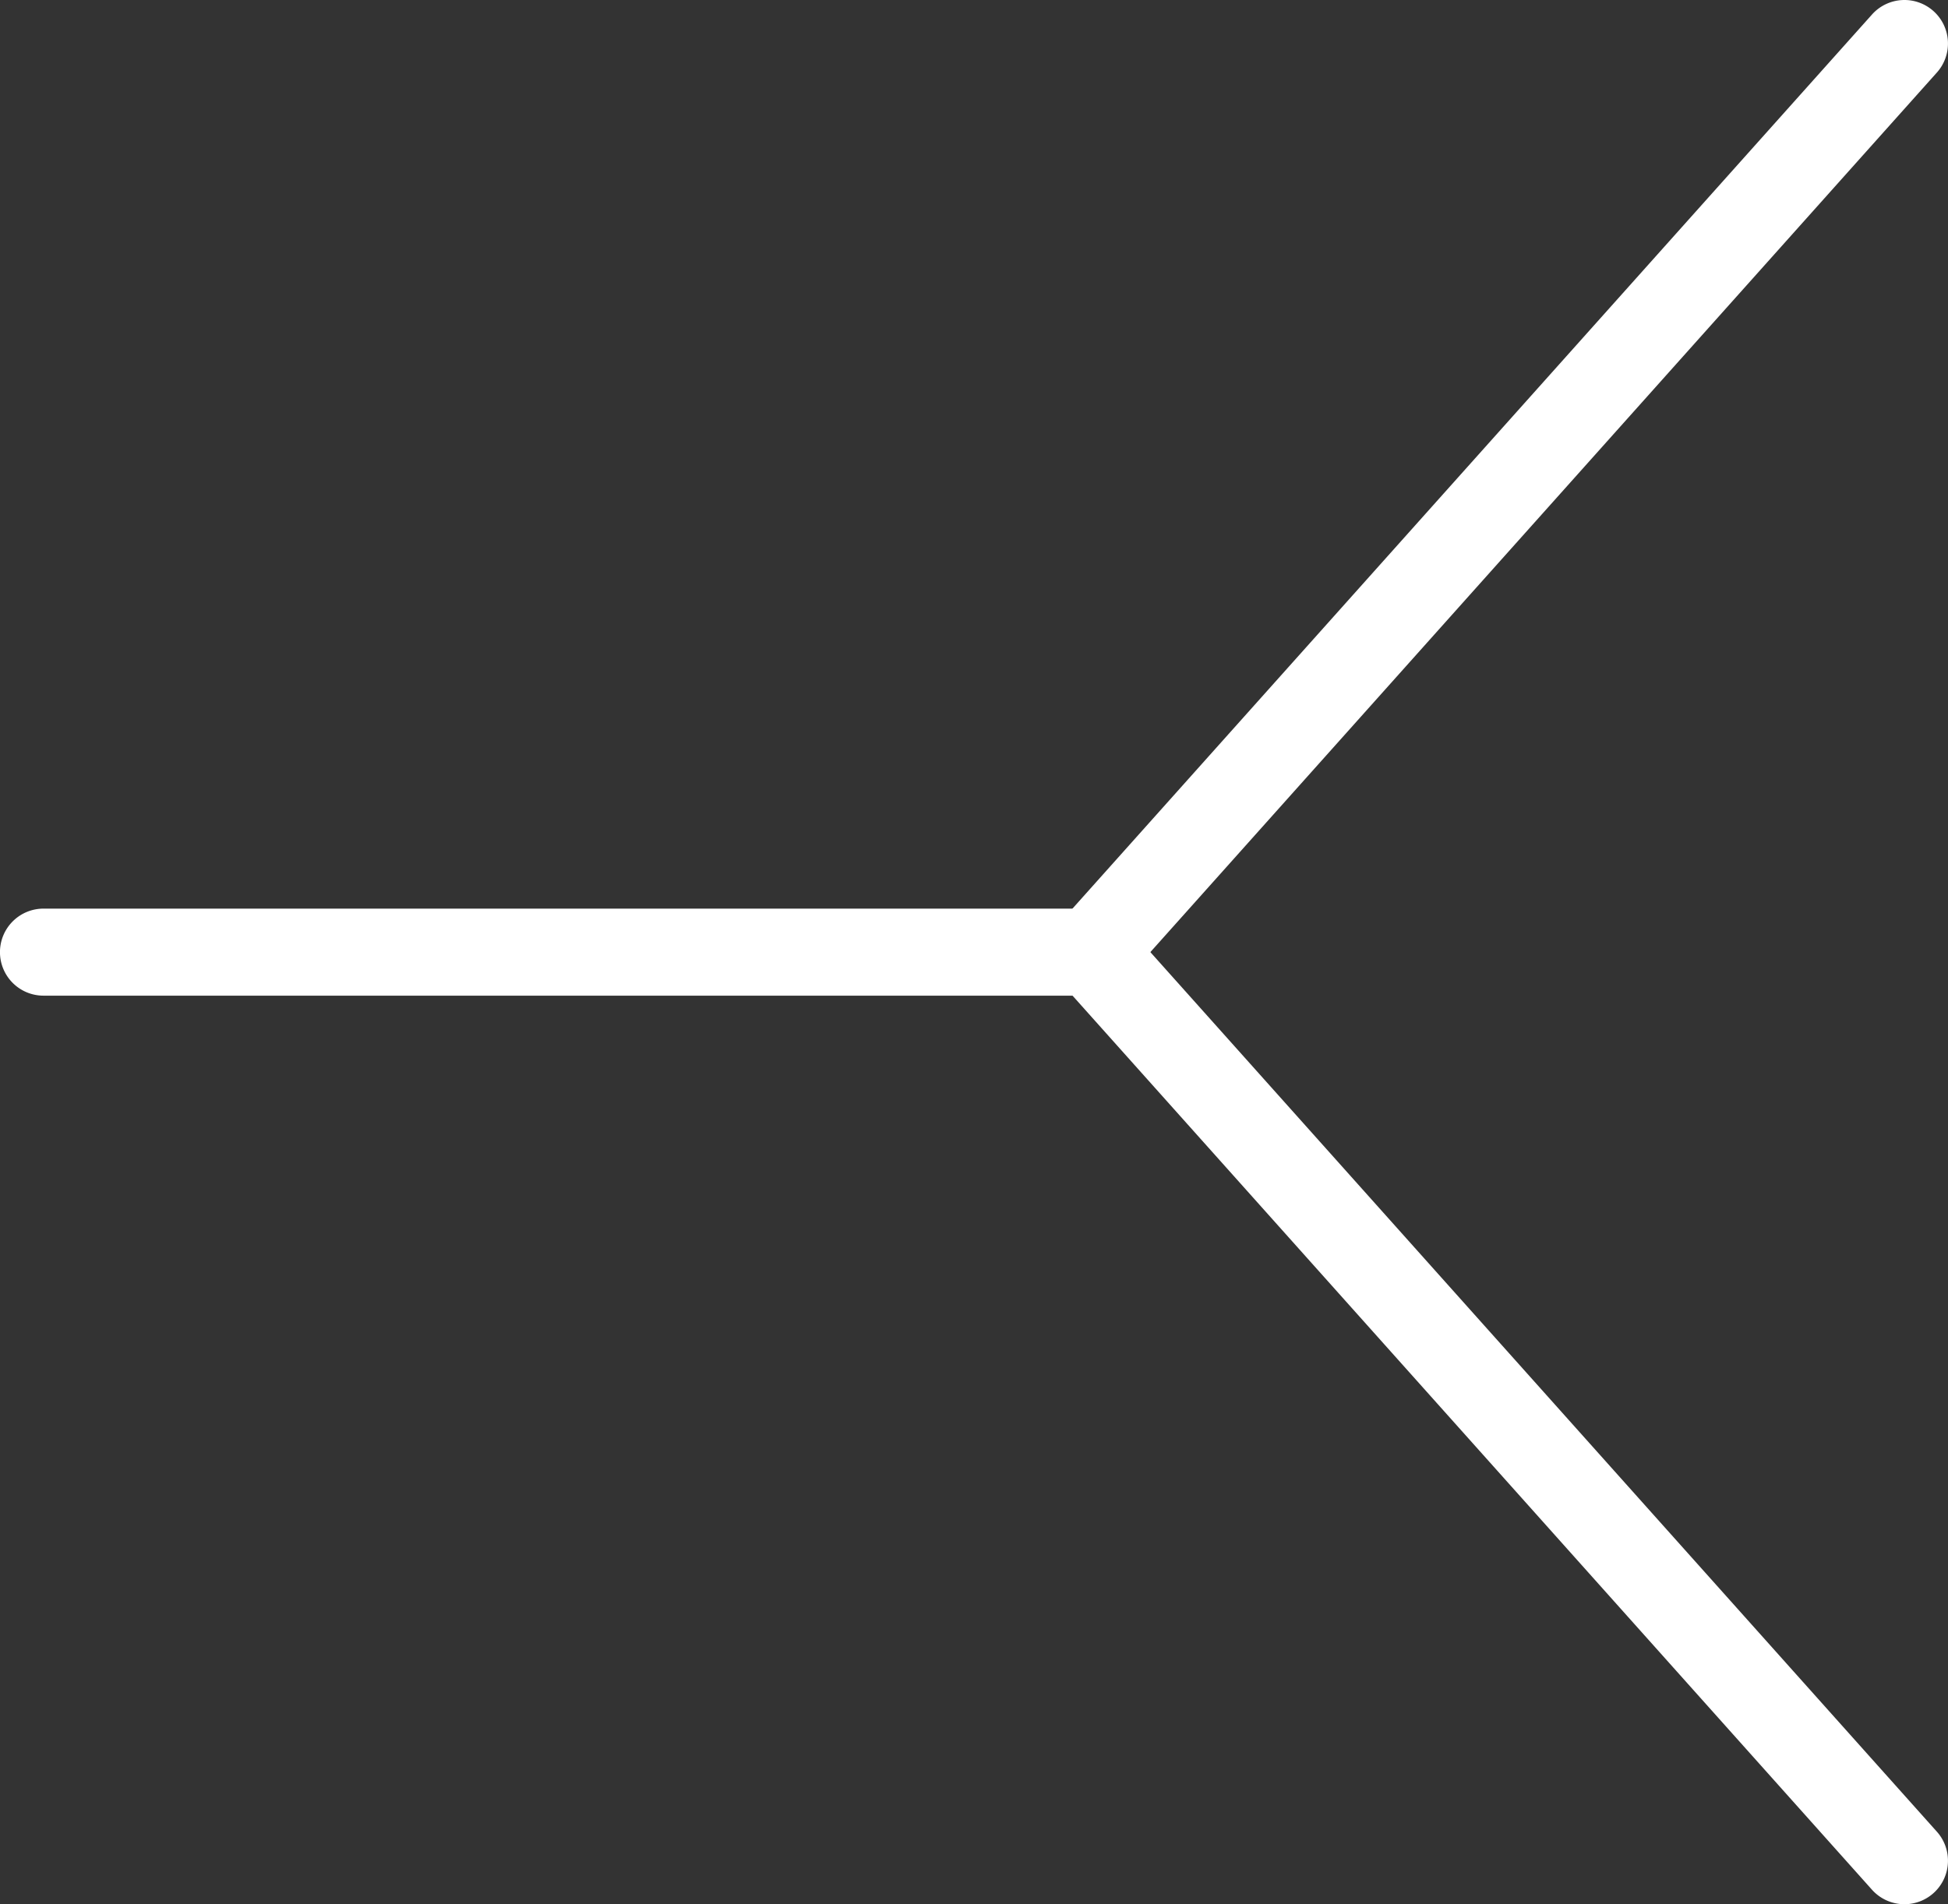
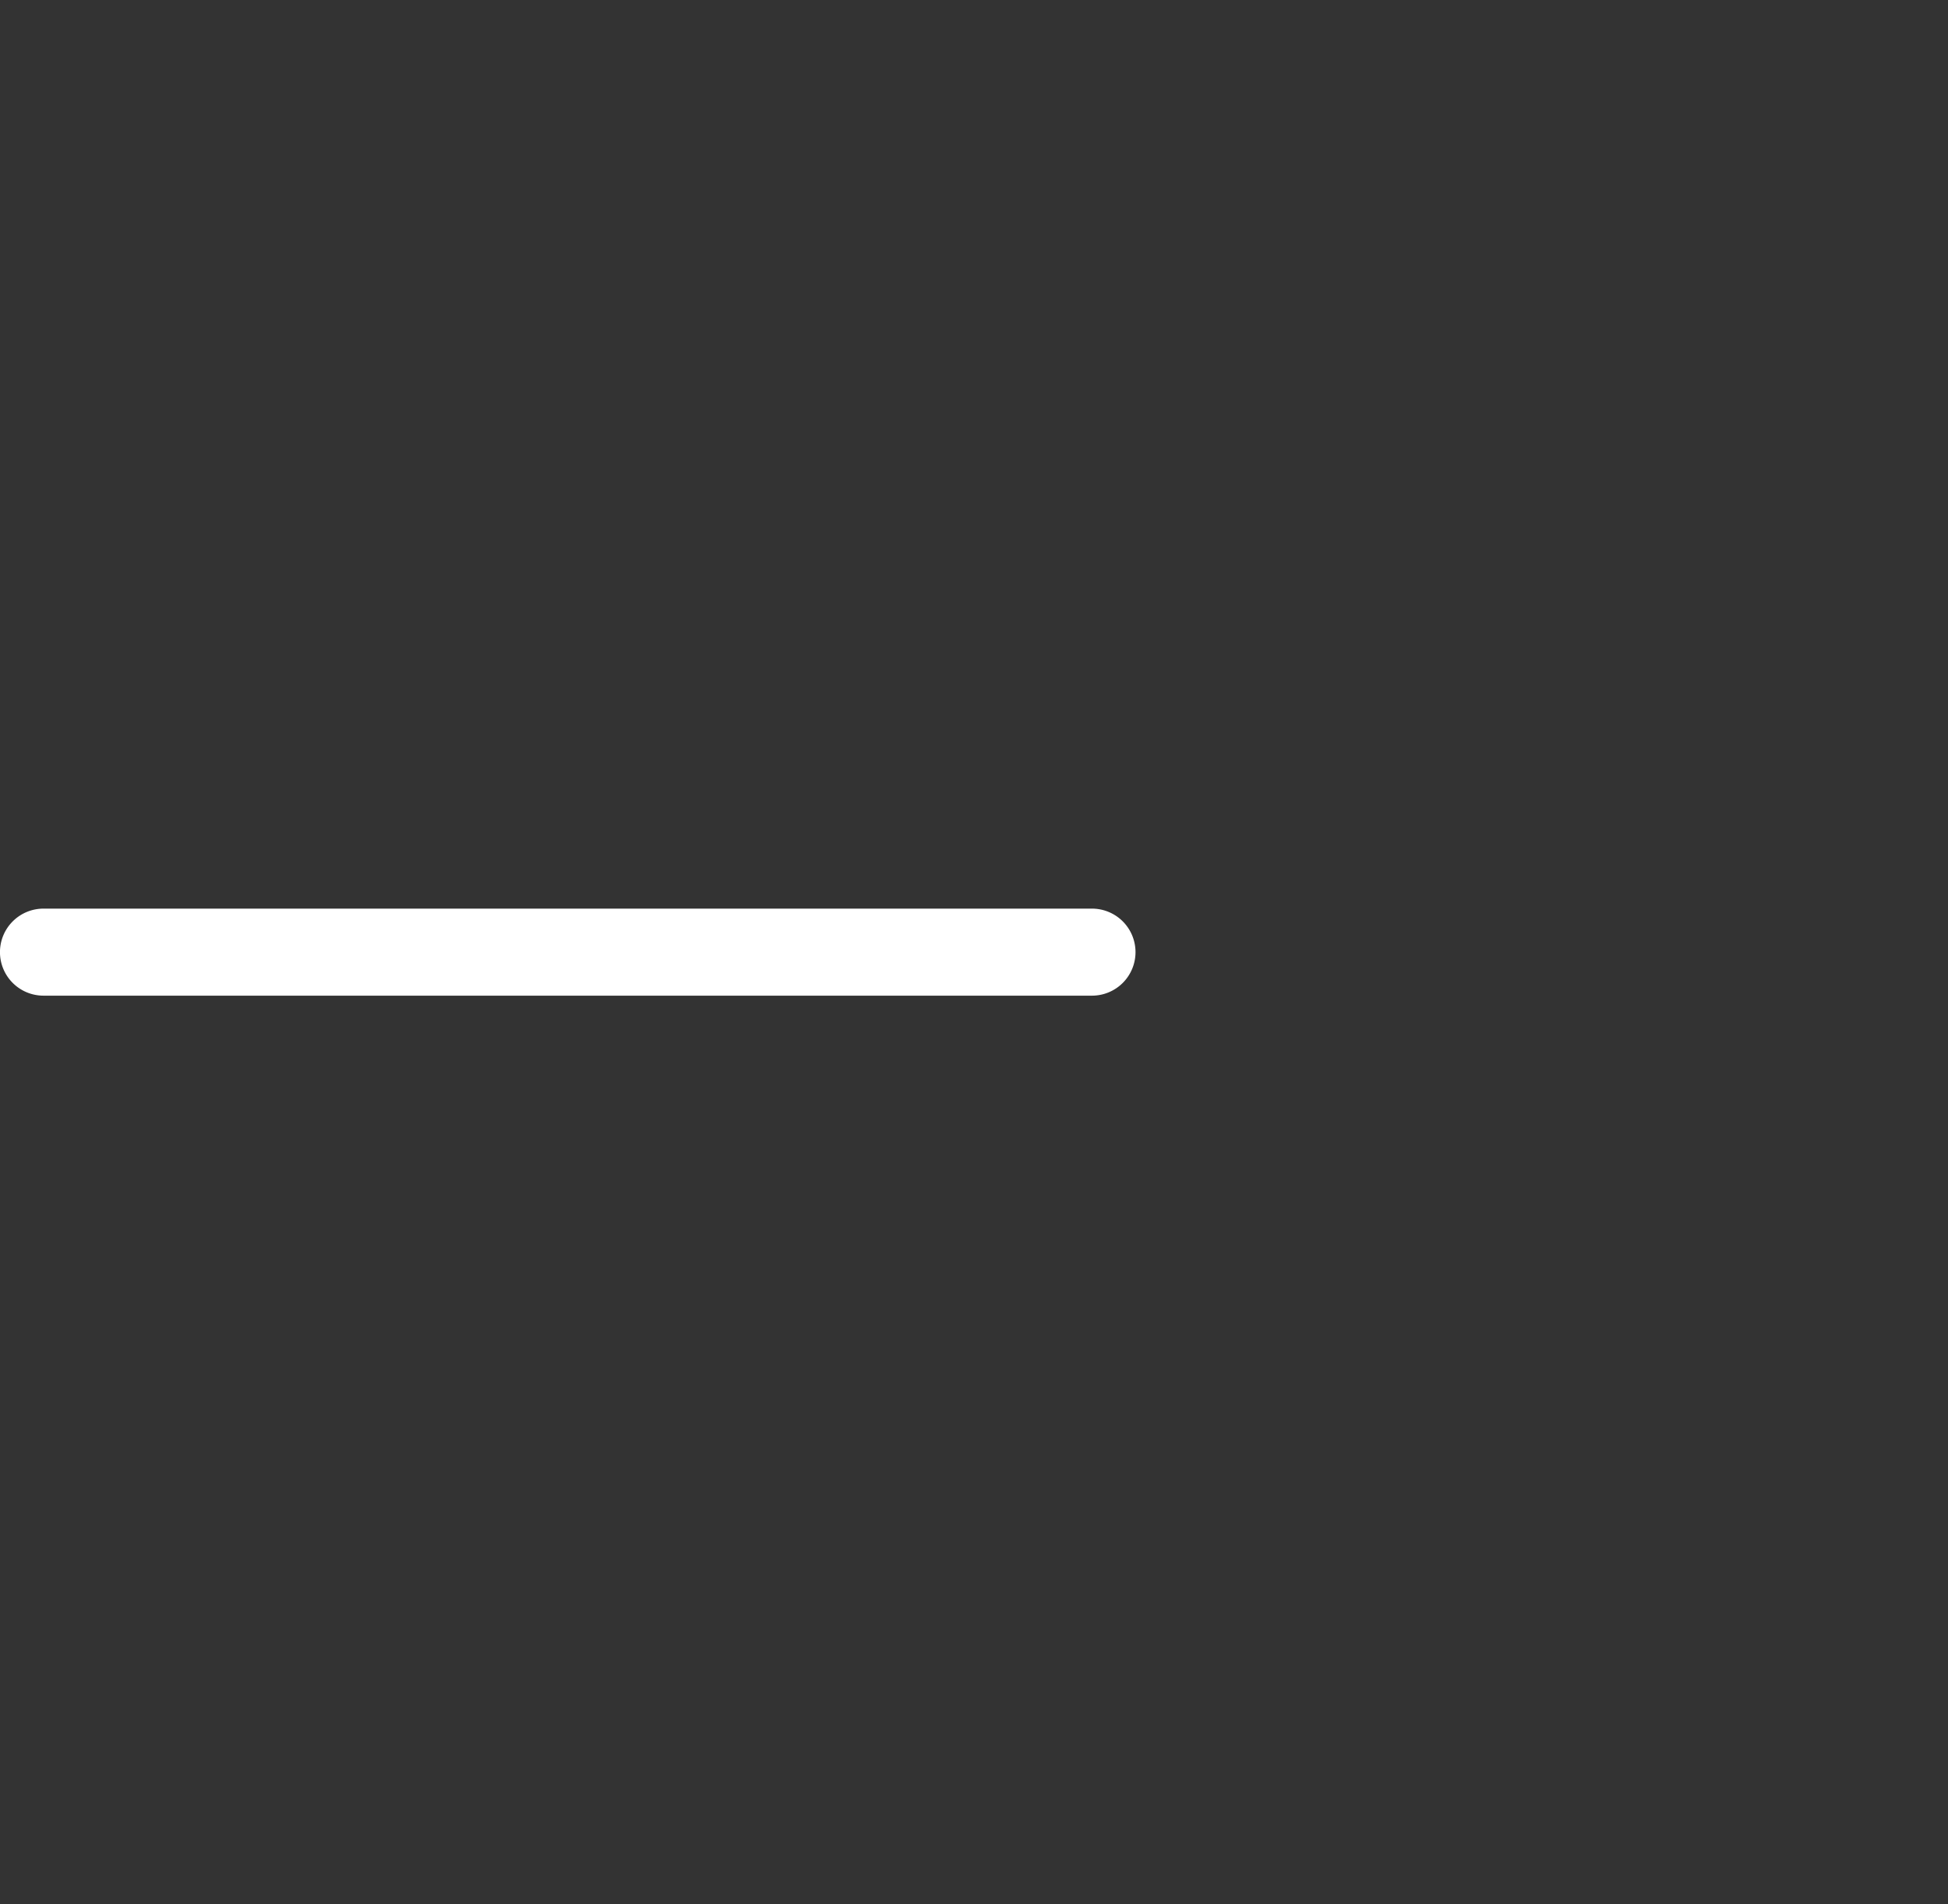
<svg xmlns="http://www.w3.org/2000/svg" width="67.134" height="65.639" viewBox="0 0 67.134 65.639">
  <rect x="0" y="0" width="67.134" height="65.639" fill="#333333" stroke="none" />
  <g id="gfx-line-horizontal-split" transform="translate(-955.039 -594.585)">
    <g id="Gruppe_392" data-name="Gruppe 392" transform="translate(63.16 5)">
      <path id="Linie_24" data-name="Linie 24" d="M36.134,1.5H0A1.5,1.5,0,0,1-1.5,0,1.5,1.5,0,0,1,0-1.5H36.134a1.5,1.5,0,0,1,1.5,1.5A1.5,1.5,0,0,1,36.134,1.5Z" transform="translate(893.378 622.405)" fill="#fff" />
-       <path id="Linie_25" data-name="Linie 25" d="M0,32.819a1.494,1.494,0,0,1-1-.382,1.5,1.5,0,0,1-.119-2.118L26.882-1A1.5,1.5,0,0,1,29-1.118,1.5,1.5,0,0,1,29.118,1l-28,31.319A1.5,1.5,0,0,1,0,32.819Z" transform="translate(929.512 591.085)" fill="#fff" />
-       <path id="Linie_26" data-name="Linie 26" d="M28,32.819a1.5,1.5,0,0,1-1.119-.5L-1.118,1A1.5,1.5,0,0,1-1-1.118,1.5,1.5,0,0,1,1.118-1l28,31.319A1.5,1.5,0,0,1,28,32.819Z" transform="translate(929.512 622.404)" fill="#fff" />
    </g>
  </g>
</svg>